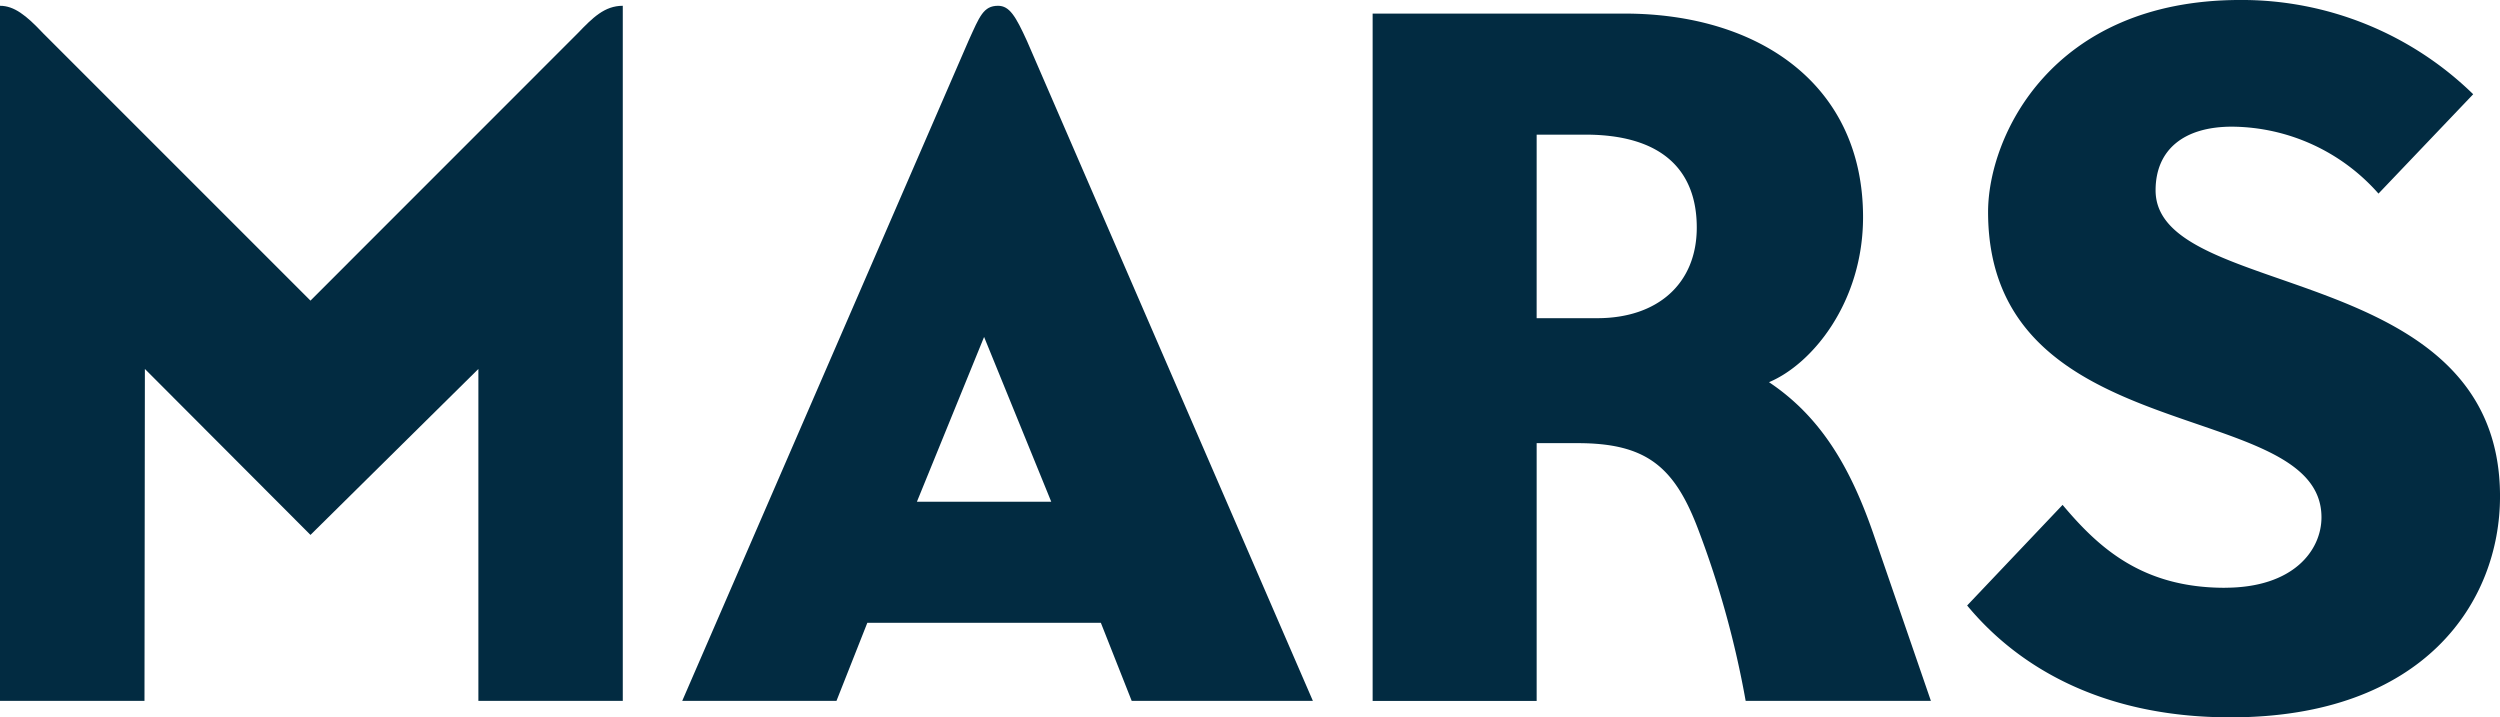
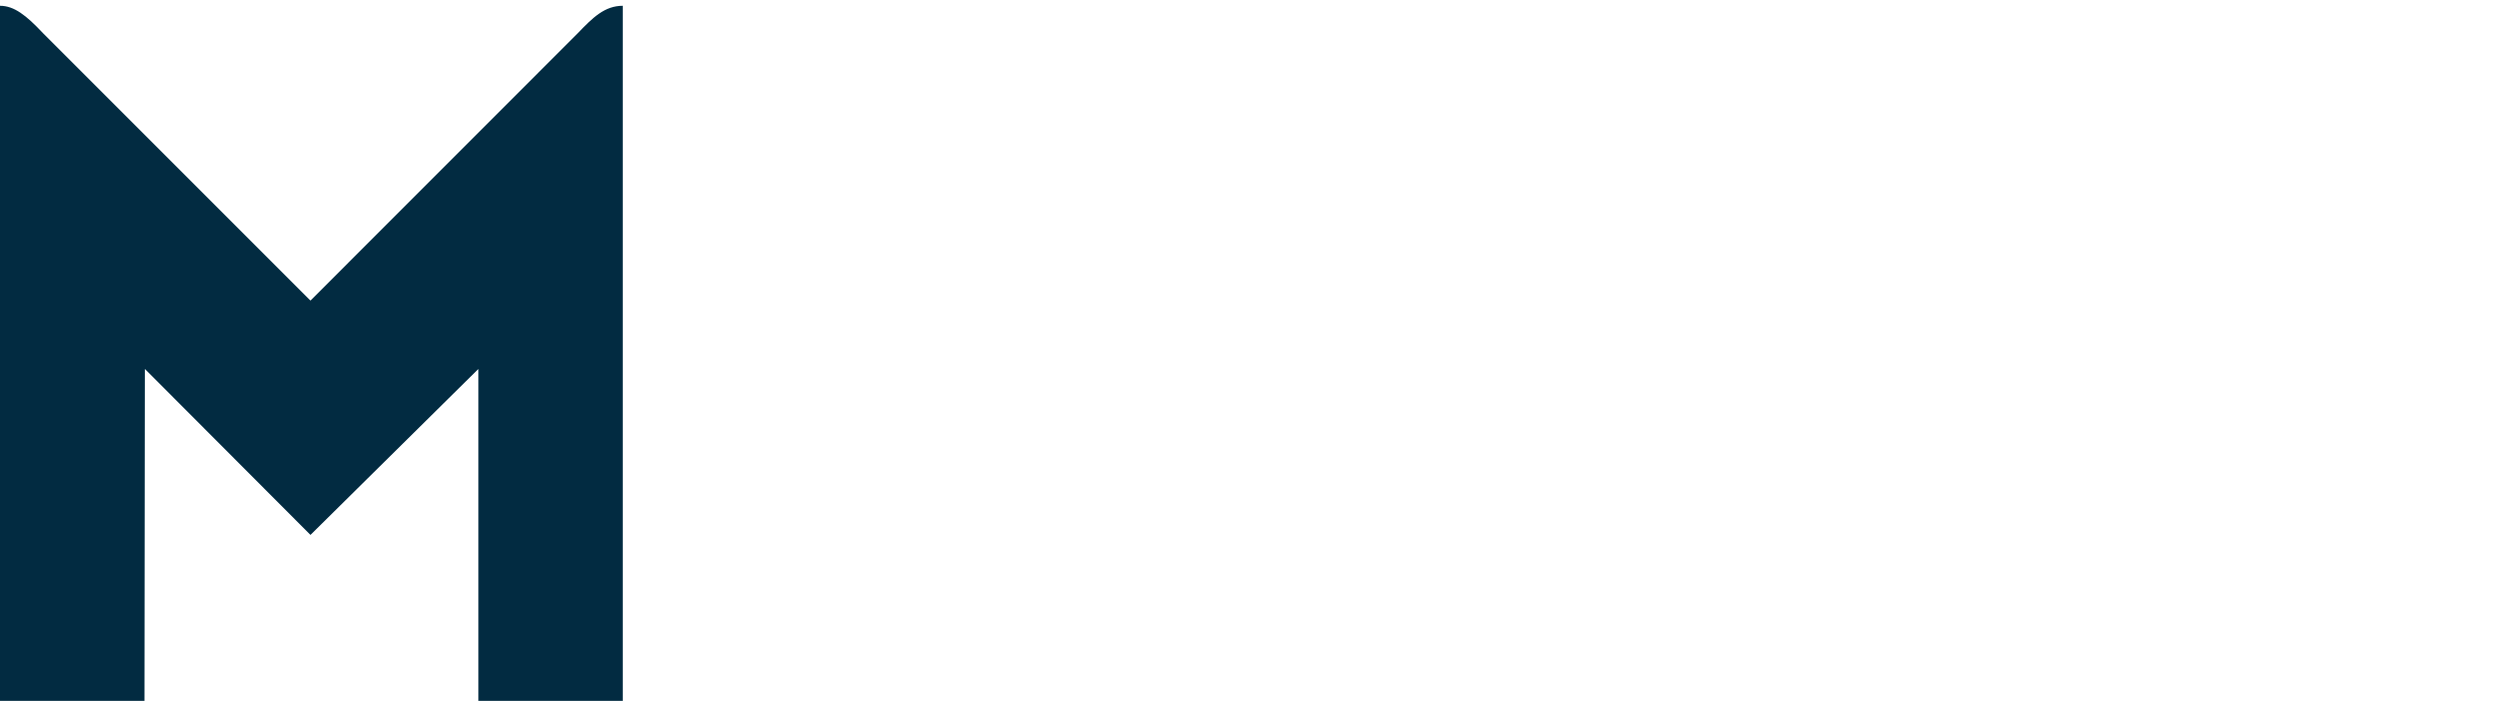
<svg xmlns="http://www.w3.org/2000/svg" width="138.214" height="39.656" viewBox="0 0 138.214 39.656">
  <g id="Group_1052" data-name="Group 1052" transform="translate(-1192.739 -2625.512)">
    <path id="path31" d="M-1.348-43.107V-81.536c.781,0,1.451.528,2.375,1.511L15.816-65.236,30.6-80.025c.813-.843,1.47-1.511,2.483-1.511v38.429H25.1V-61.458l-9.283,9.175L6.662-61.458,6.64-43.107Z" transform="translate(1194.087 2707.368)" fill="#022b41" />
-     <path id="path41" d="M43.405-81.536c-.817,0-1.023.587-1.639,1.943L25.941-43.107h8.528l1.706-4.318H49.085l1.706,4.318H60.808L45-79.593c-.628-1.376-.967-1.943-1.6-1.943ZM42.63-63.228l3.713,9.111H38.916Z" transform="translate(1204.515 2707.368)" fill="#022b41" />
-     <path id="path45" d="M53.558-81.224v38h9.068V-57.475h2.267c3.821,0,5.372,1.317,6.688,4.831a52.59,52.59,0,0,1,2.6,9.418H84.422L81.3-52.294c-1.25-3.668-2.868-6.575-5.829-8.552,2.414-1.012,5.2-4.444,5.2-9.125,0-7.353-5.789-11.253-13.185-11.253Zm9.068,6.693h2.7c4.239,0,6.152,1.98,6.152,5.135,0,3.108-2.17,5.012-5.5,5.012H62.625Z" transform="translate(1215.068 2707.487)" fill="#022b41" />
-     <path id="path49" d="M91.584-49.274c3.811,0,5.342-2.082,5.342-3.894,0-6.718-18.432-3.6-18.432-16.884,0-4.14,3.483-11.716,13.948-11.716a18.321,18.321,0,0,1,12.872,5.211l-5.236,5.493a10.891,10.891,0,0,0-8.1-3.7c-2.675,0-4.223,1.288-4.223,3.519,0,6.163,19.042,3.805,19.042,16.918,0,5.842-4.2,12.219-14.9,12.219-7.46,0-11.993-3.079-14.56-6.184l5.276-5.562c1.977,2.35,4.385,4.583,8.968,4.583Z" transform="translate(1224.157 2707.279)" fill="#022b41" />
  </g>
</svg>